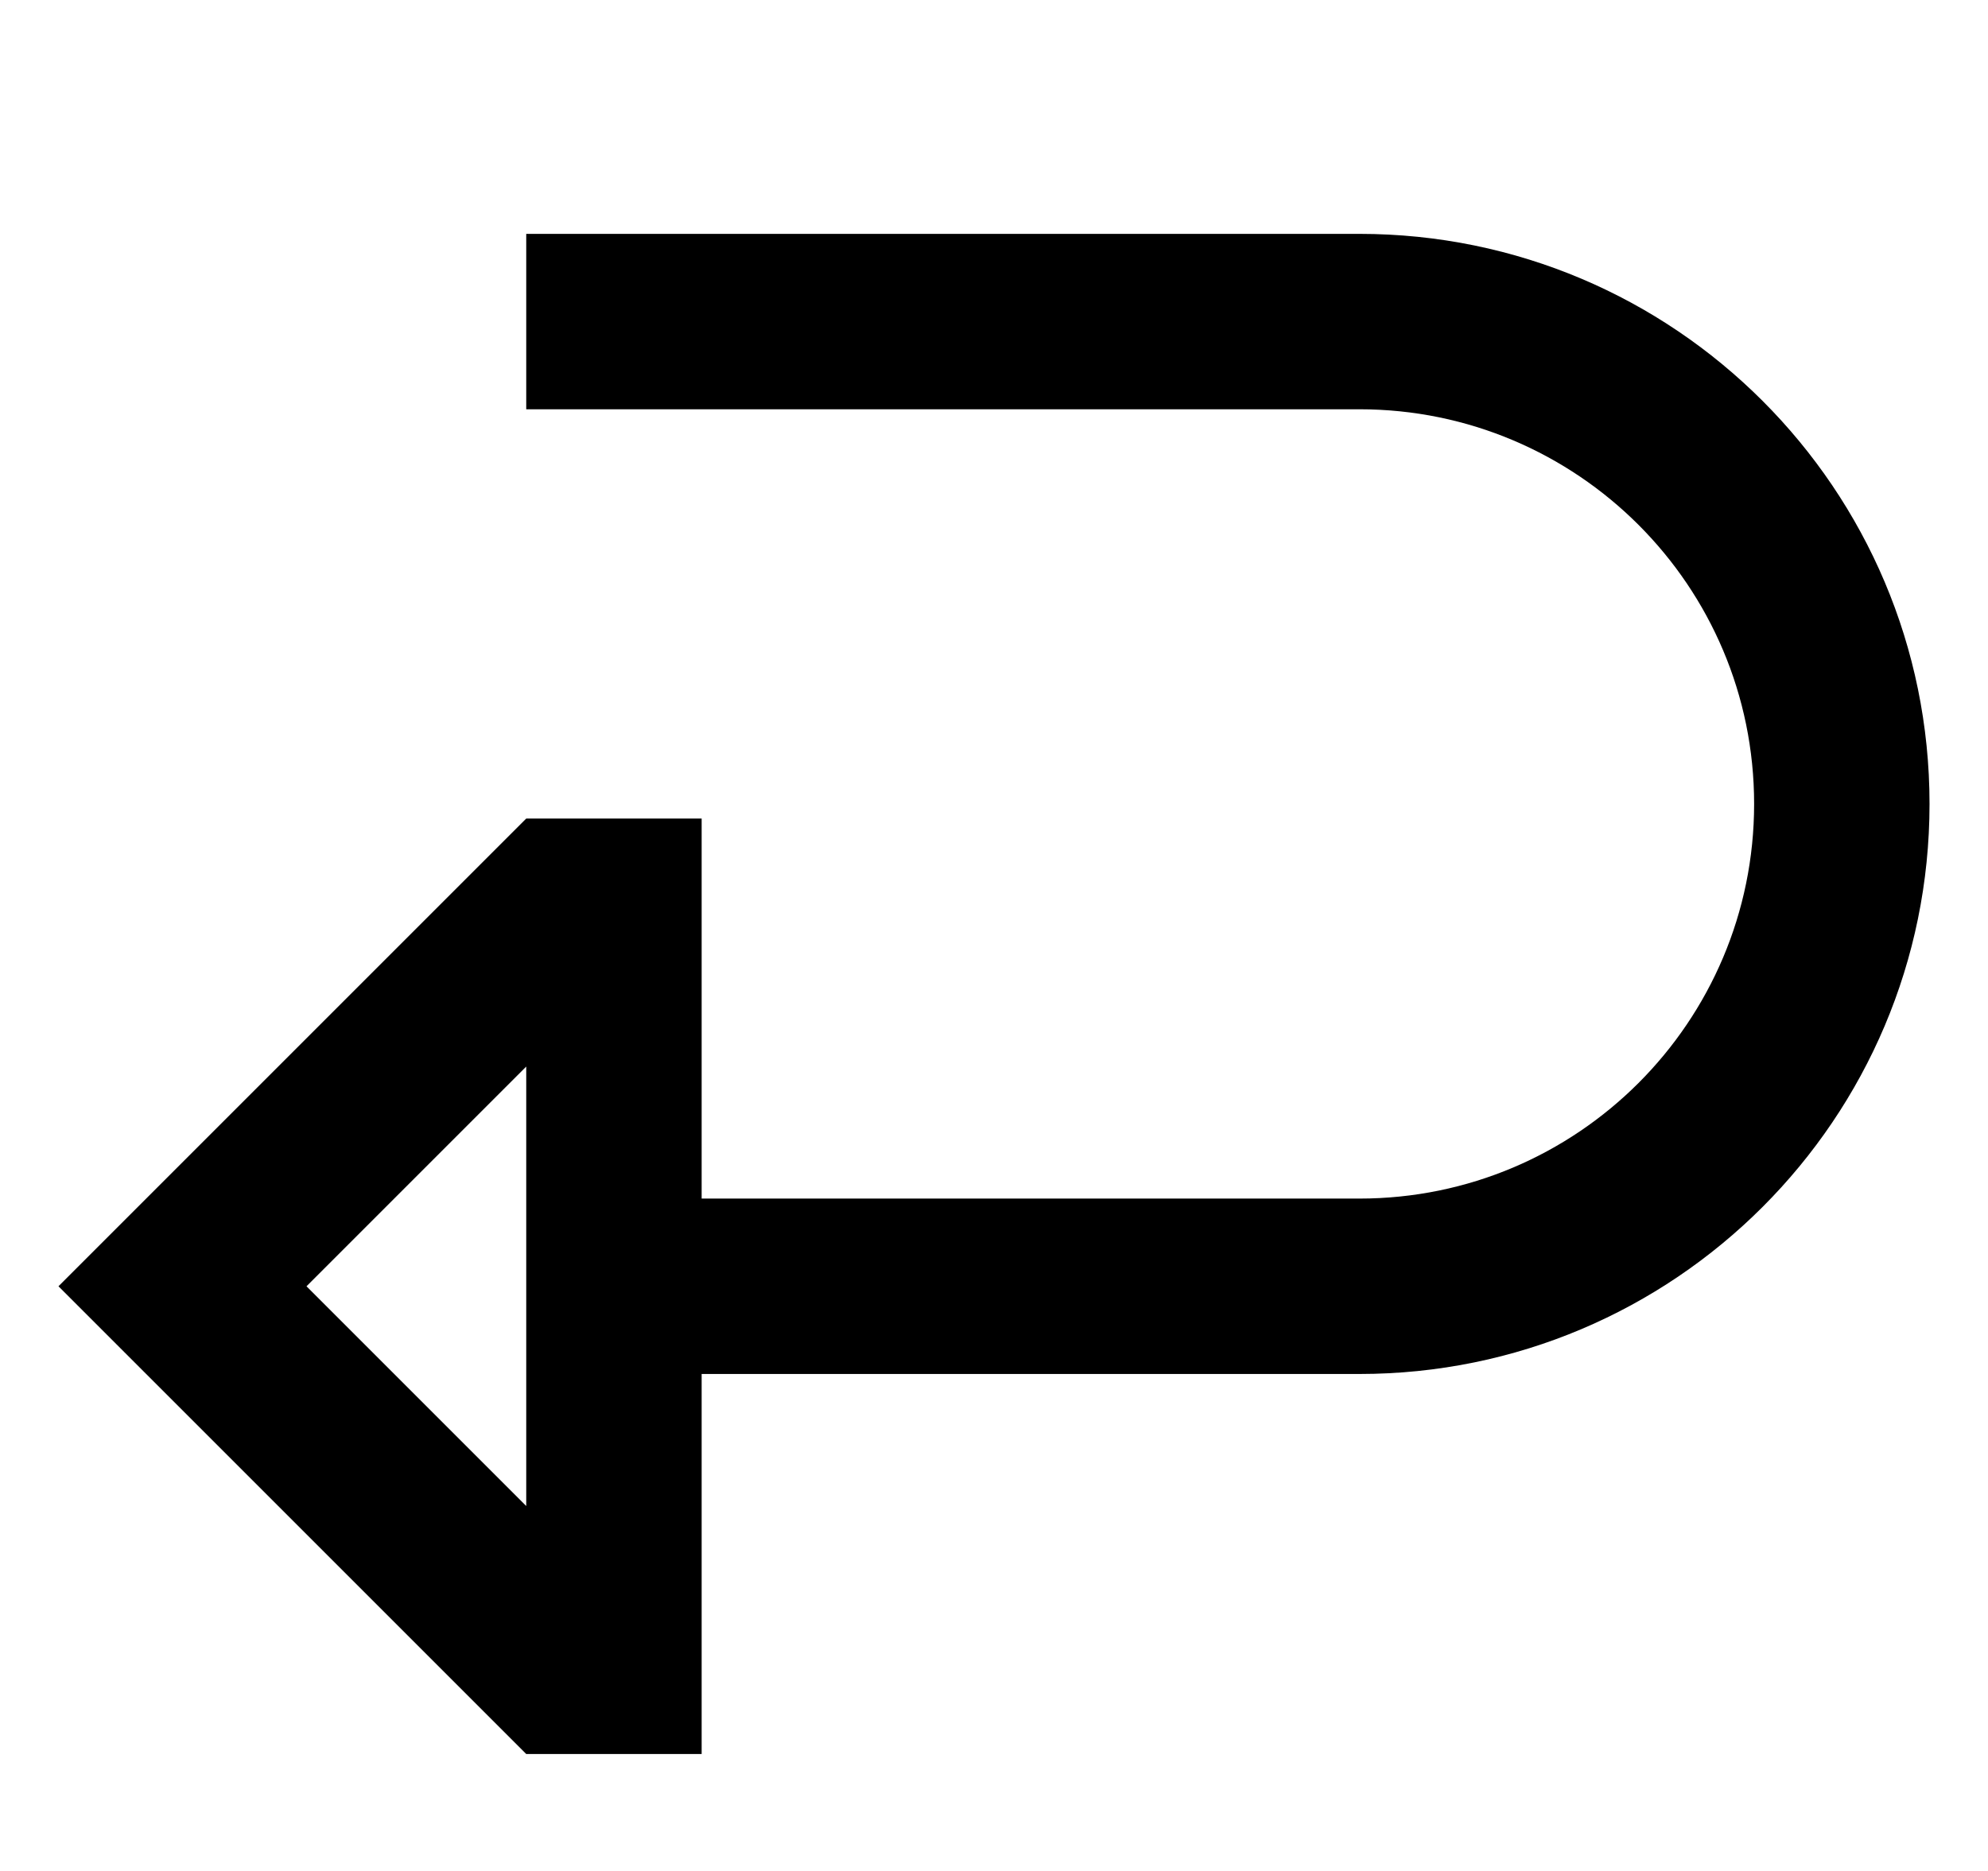
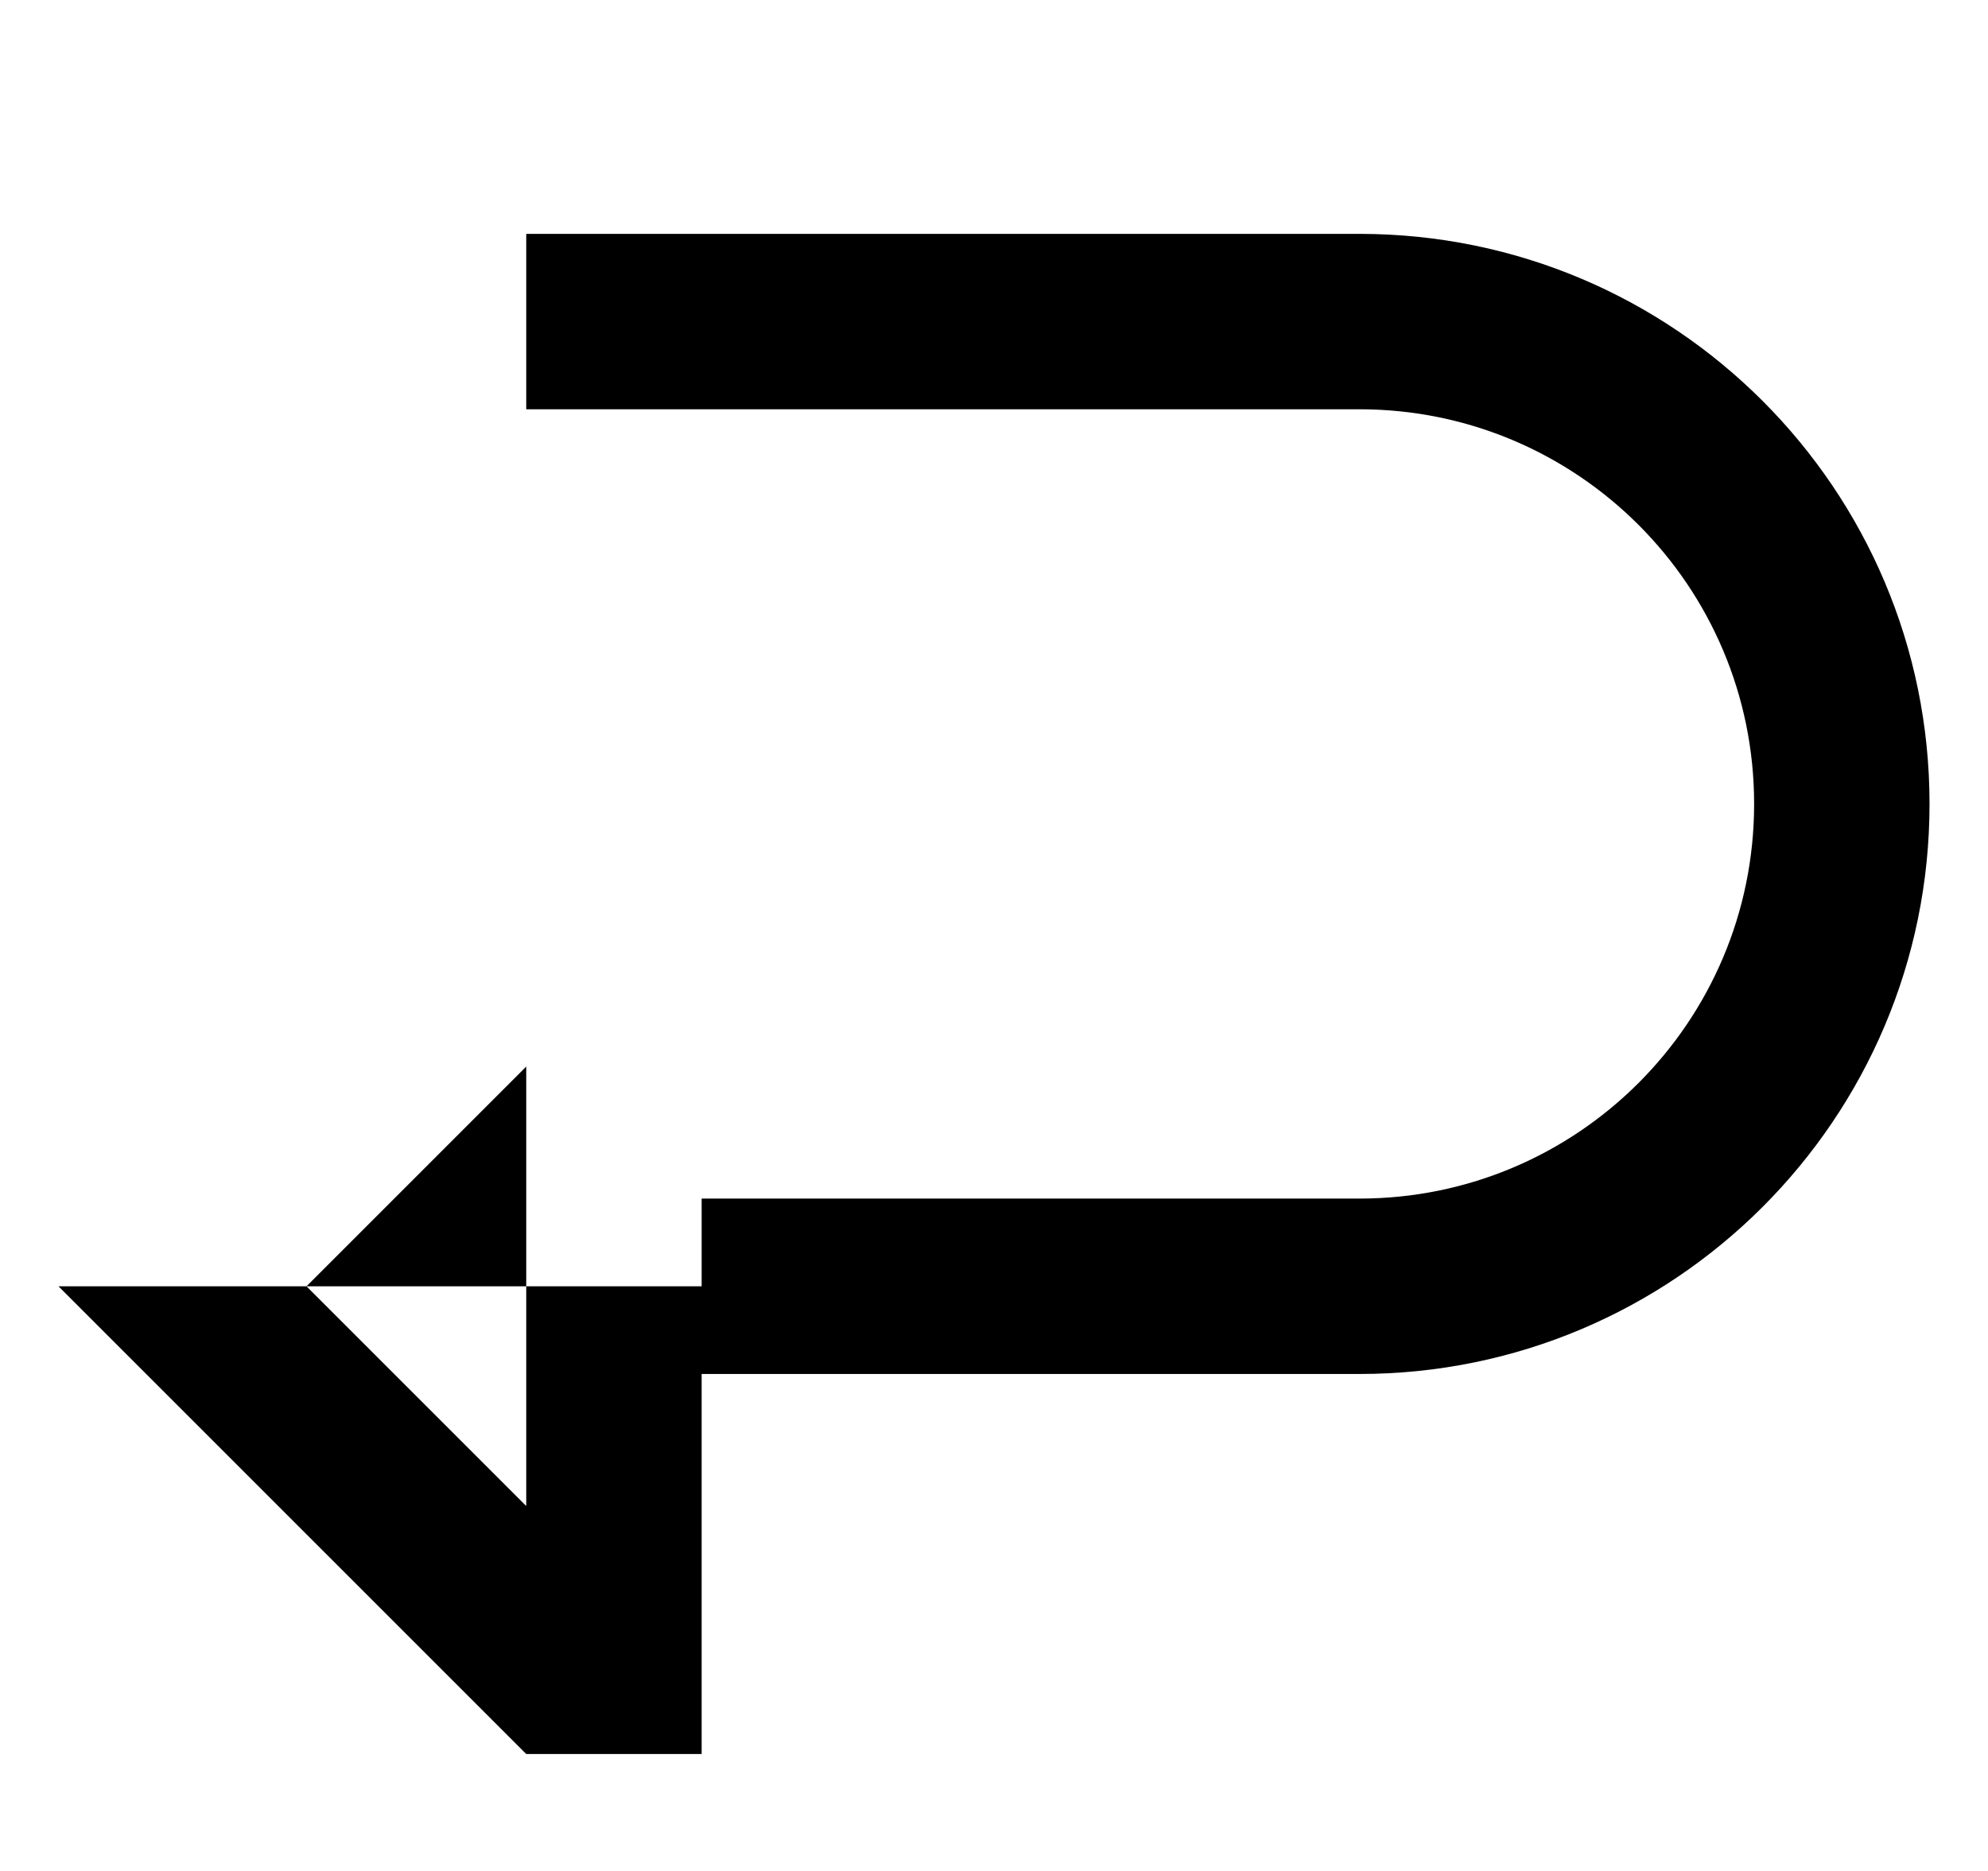
<svg xmlns="http://www.w3.org/2000/svg" width="17" height="16" viewBox="0 0 17 16" fill="none">
-   <path fill-rule="evenodd" clip-rule="evenodd" d="M6 15H4.5L0.5 11L4.5 7H6V10.25H11.625C13.489 10.25 15 8.739 15 6.875C15 5.011 13.489 3.5 11.625 3.5H4.5V2H11.625C14.317 2 16.5 4.183 16.5 6.875C16.5 9.567 14.317 11.75 11.625 11.75H6V15ZM4.5 9.121L2.621 11L4.5 12.879V9.121Z" fill="black" />
+   <path fill-rule="evenodd" clip-rule="evenodd" d="M6 15H4.5L0.5 11H6V10.25H11.625C13.489 10.25 15 8.739 15 6.875C15 5.011 13.489 3.5 11.625 3.5H4.5V2H11.625C14.317 2 16.5 4.183 16.5 6.875C16.5 9.567 14.317 11.75 11.625 11.75H6V15ZM4.5 9.121L2.621 11L4.5 12.879V9.121Z" fill="black" />
</svg>